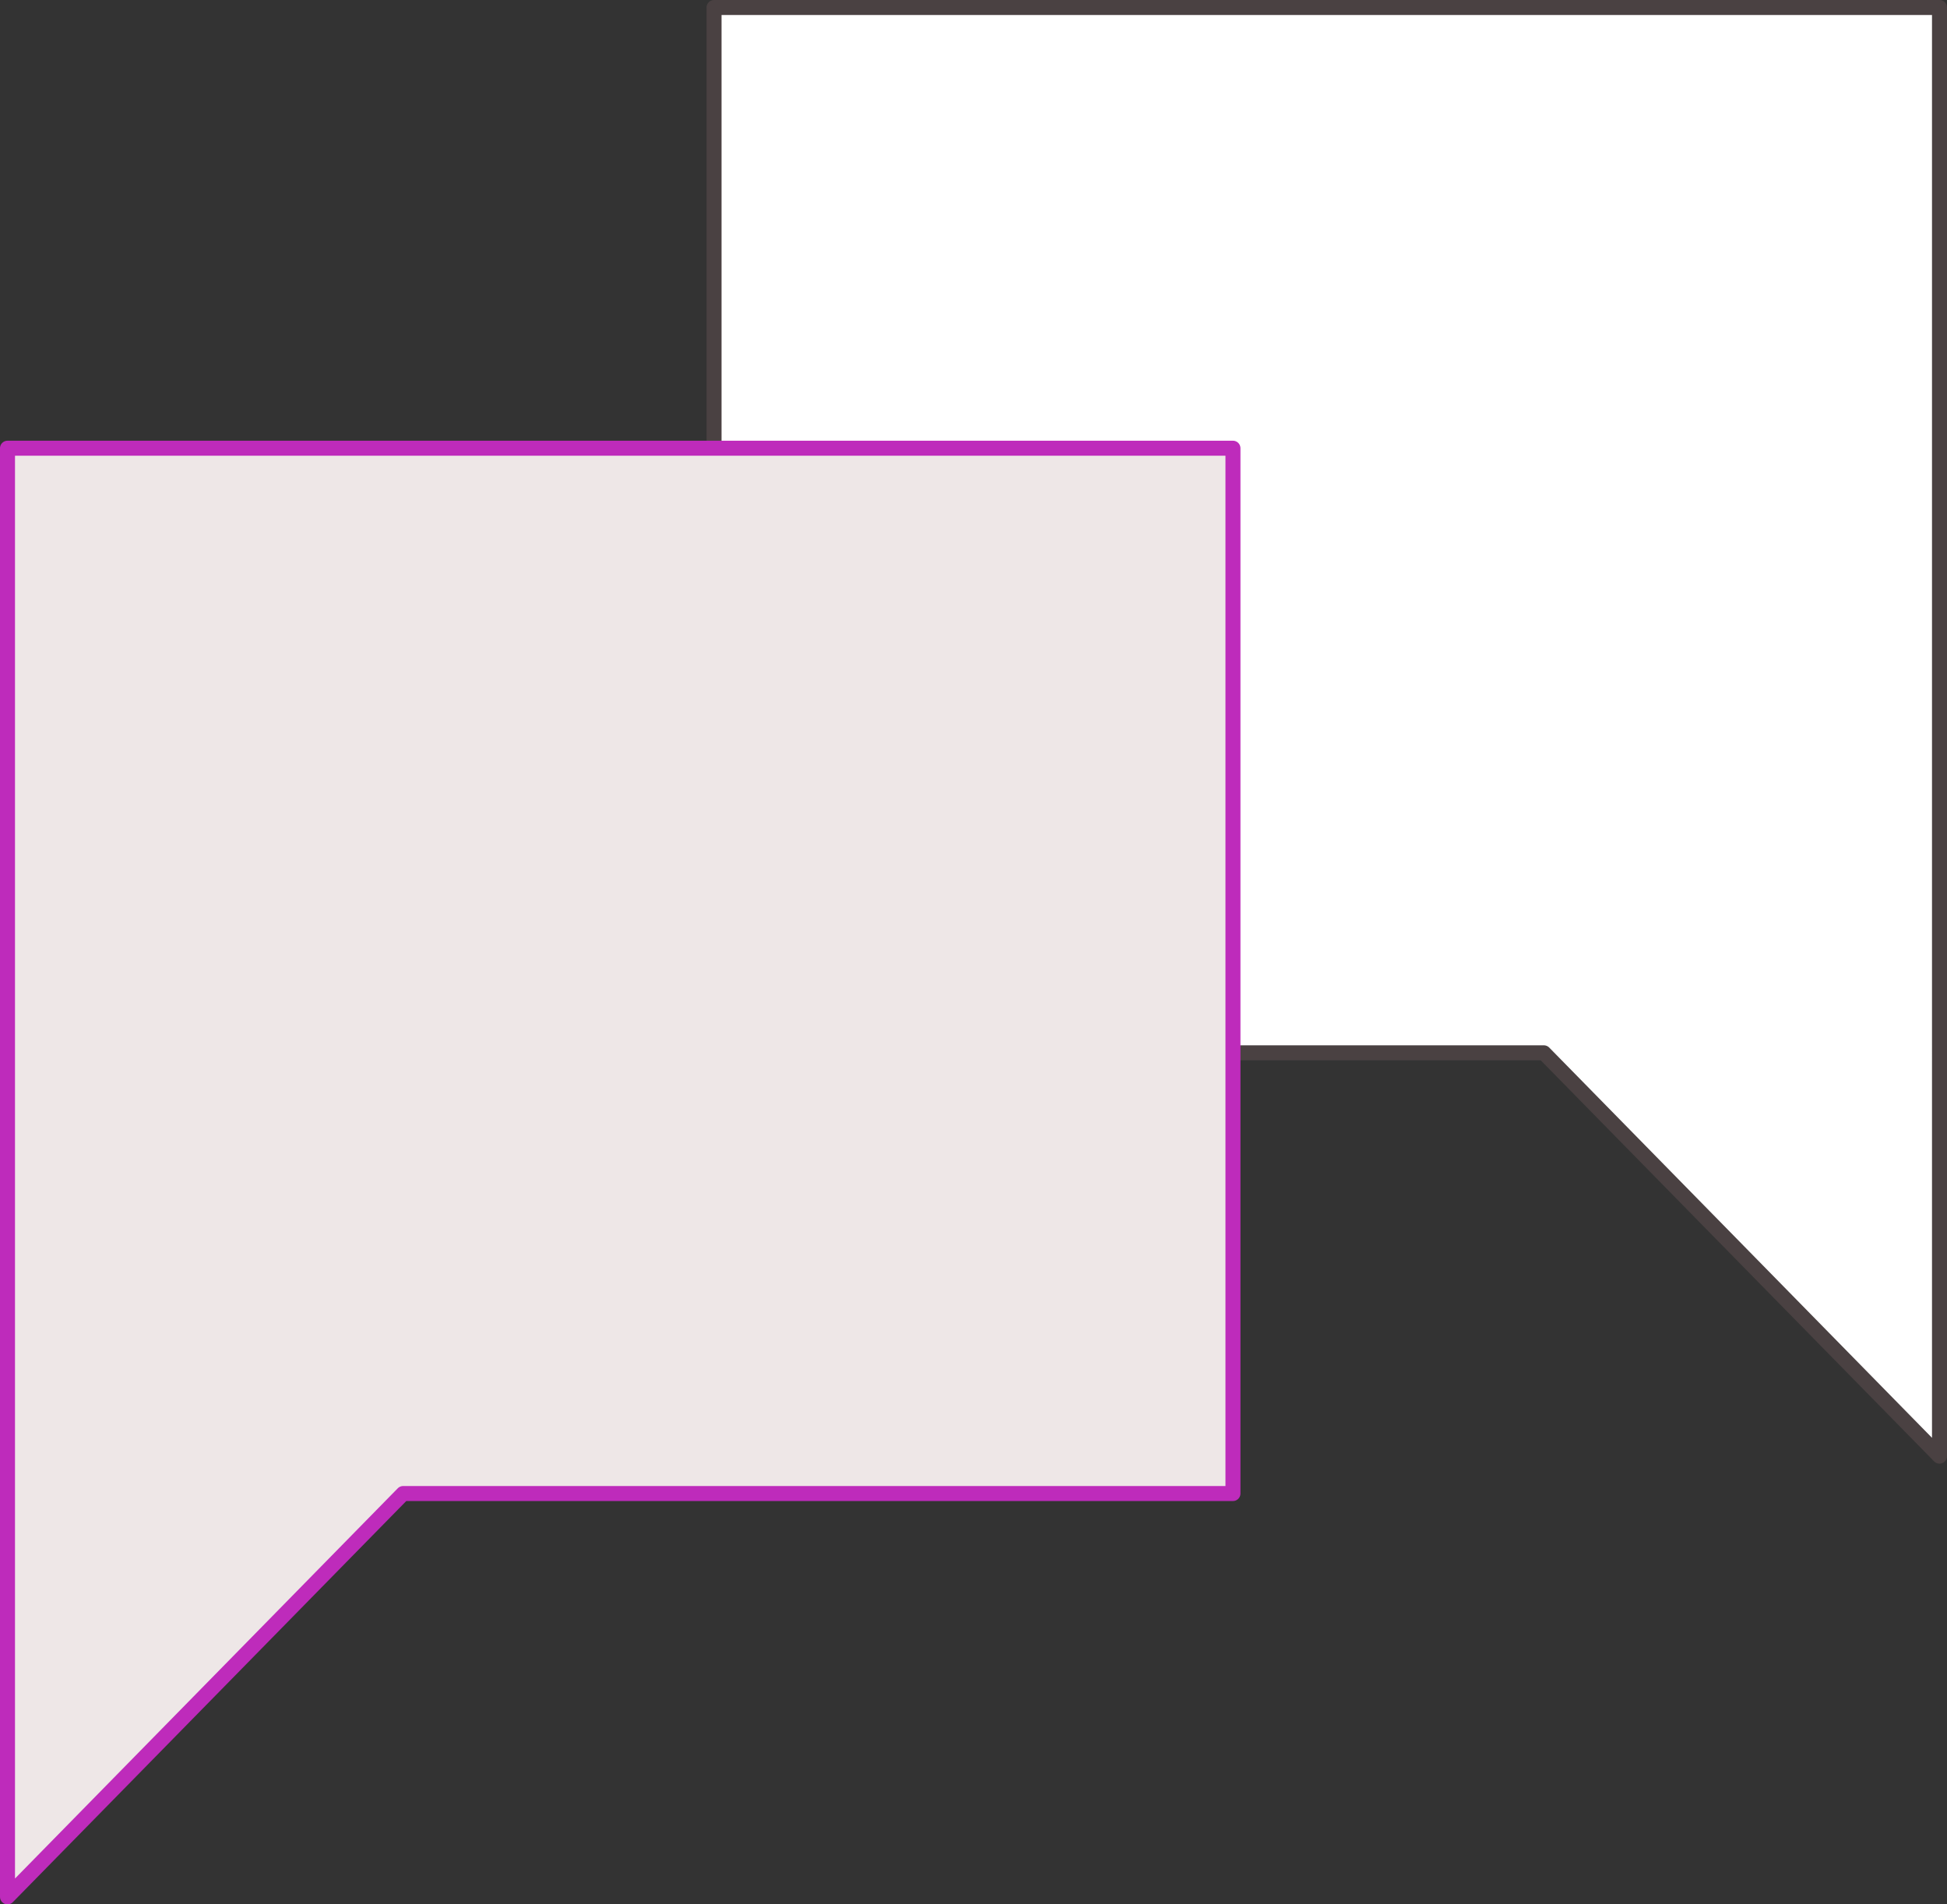
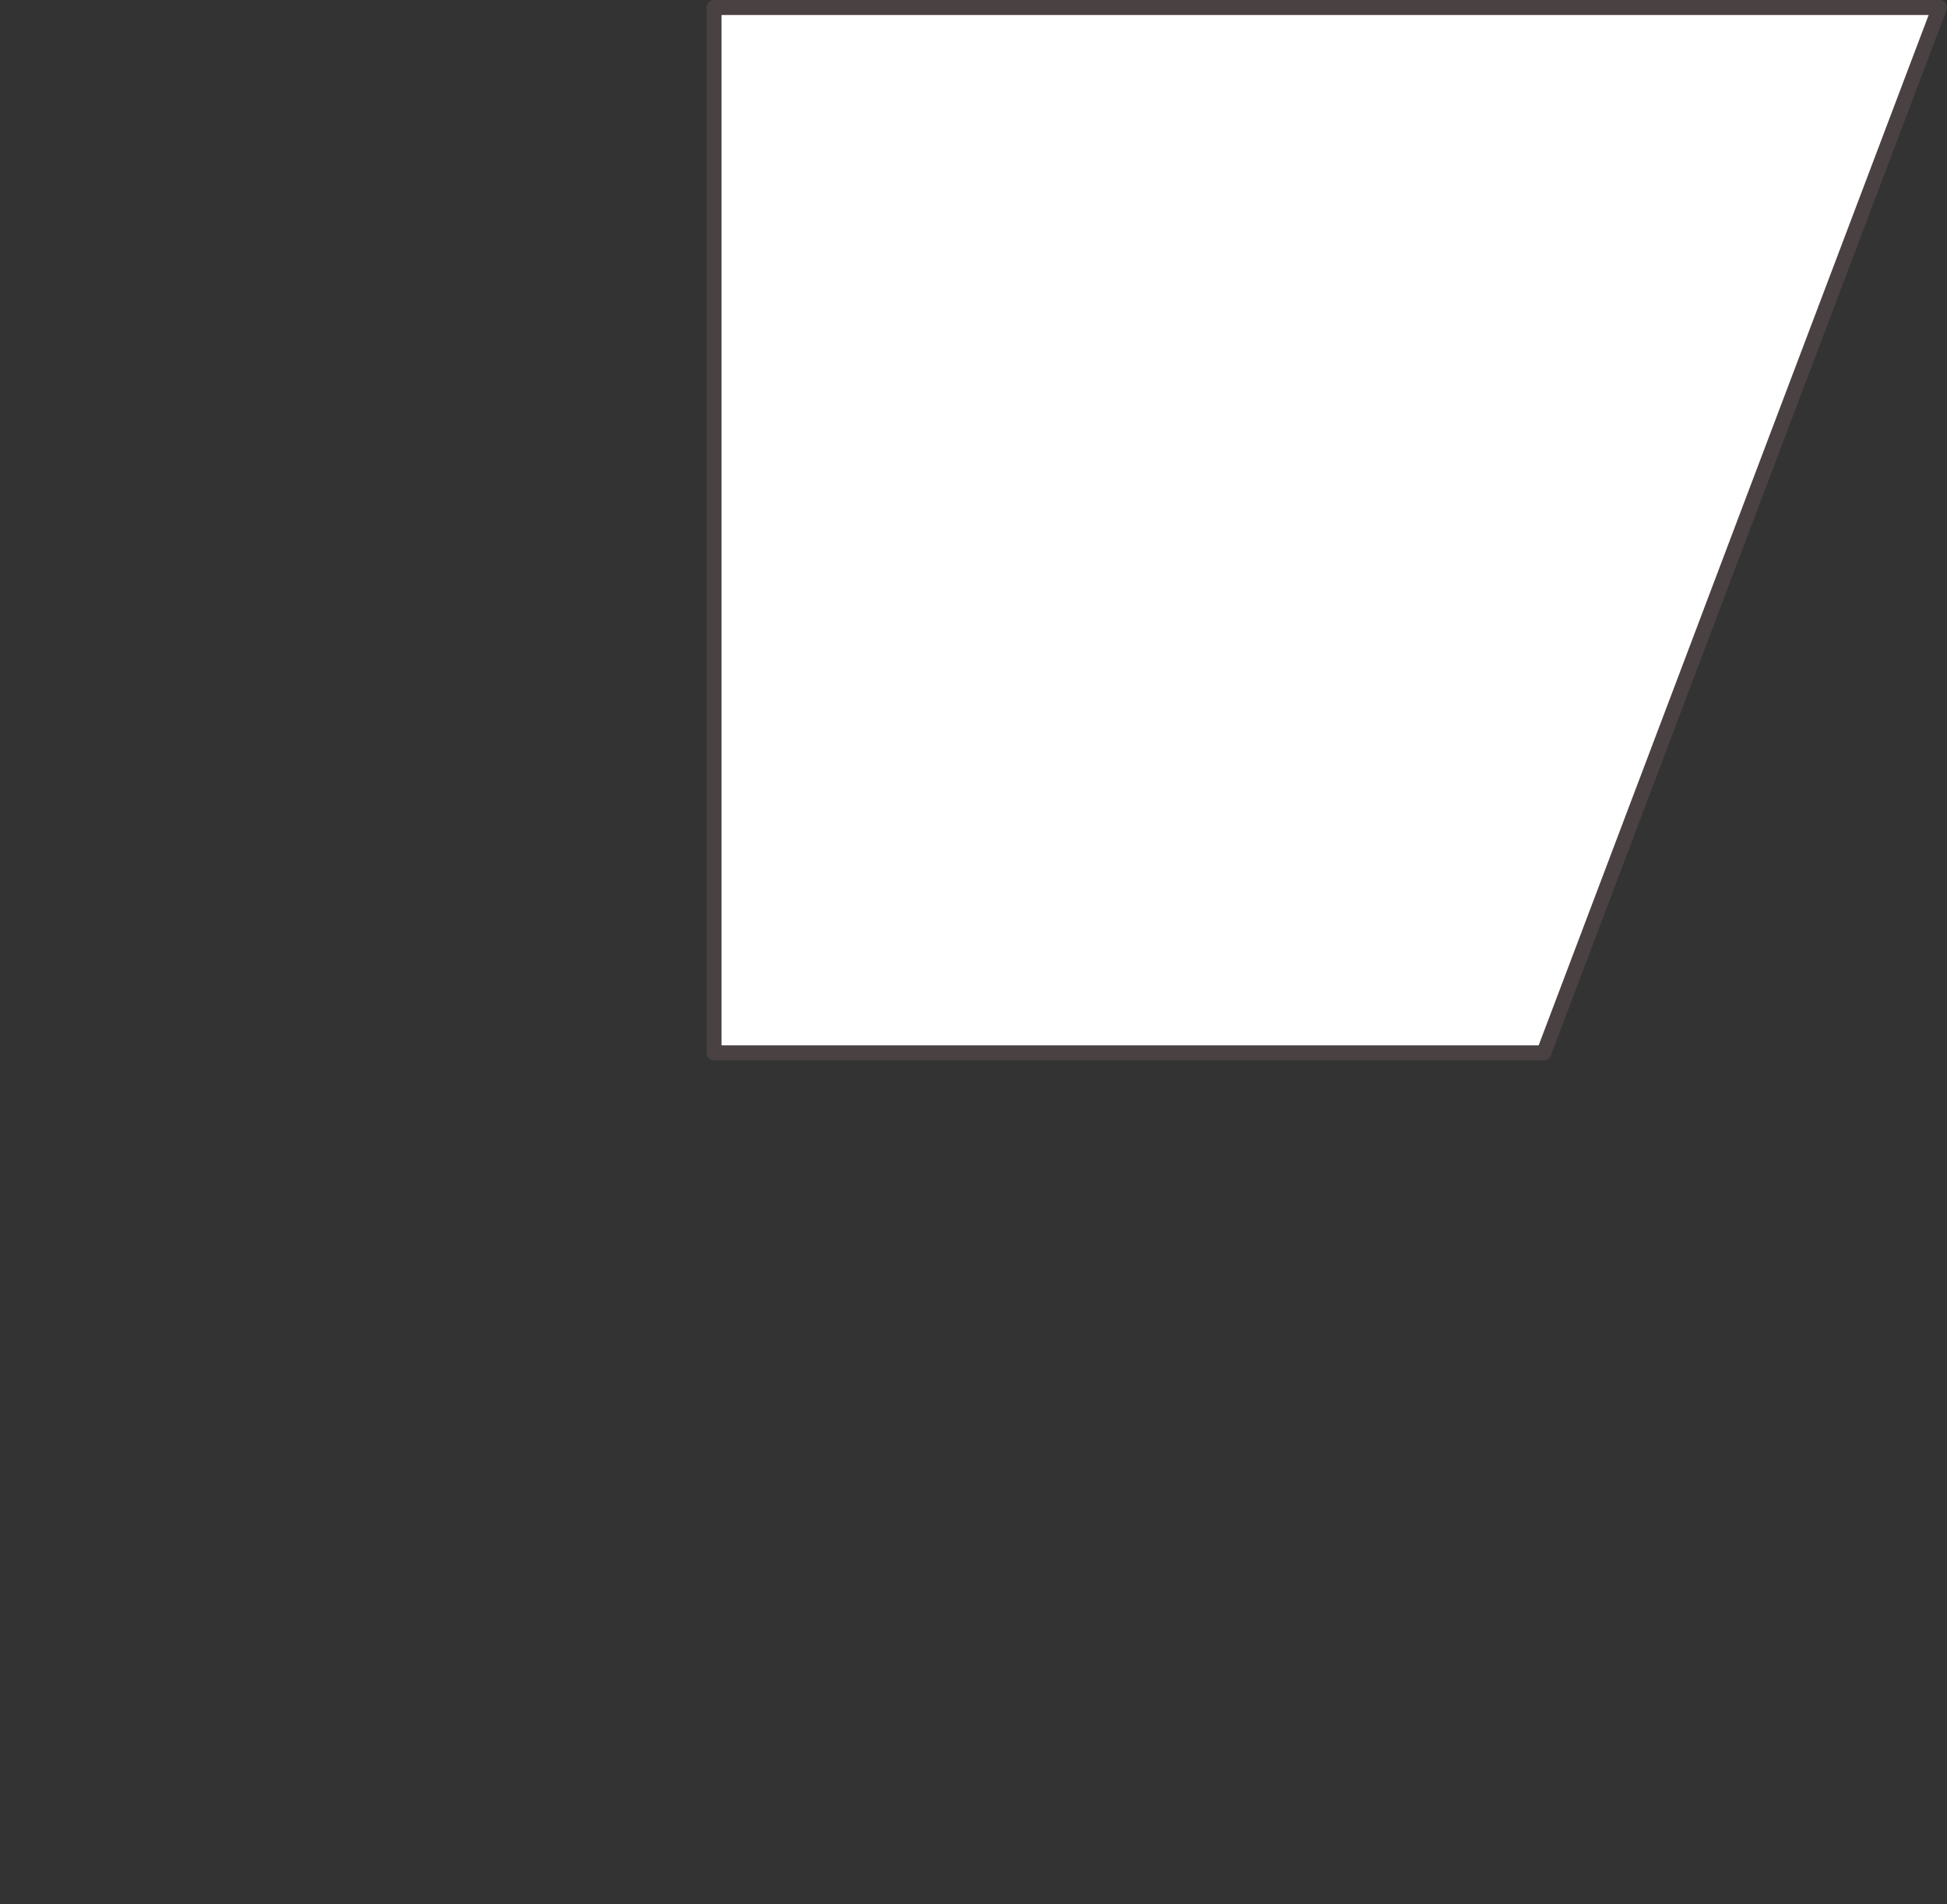
<svg xmlns="http://www.w3.org/2000/svg" width="129.833" height="127" viewBox="0 0 129.833 127">
  <rect x="0" y="0" width="129.833" height="127" fill="#333333" stroke="none" />
  <g id="Dialog" transform="translate(0.5 0.5)">
-     <path id="Path_5349" data-name="Path 5349" d="M-13693.815-22002.047h-81.718v69.711h55.335l26.383,26.9Z" transform="translate(13822.648 22002.047)" fill="#fff" stroke="#4a4142" stroke-linecap="round" stroke-linejoin="round" stroke-width="1" />
-     <path id="Path_5348" data-name="Path 5348" d="M-13775.533-22002.047h81.718v69.711h-55.335l-26.383,26.9Z" transform="translate(13775.533 22031.438)" fill="#eee7e7" stroke="#be2bbb" stroke-linecap="round" stroke-linejoin="round" stroke-width="1" />
+     <path id="Path_5349" data-name="Path 5349" d="M-13693.815-22002.047h-81.718v69.711h55.335Z" transform="translate(13822.648 22002.047)" fill="#fff" stroke="#4a4142" stroke-linecap="round" stroke-linejoin="round" stroke-width="1" />
  </g>
</svg>